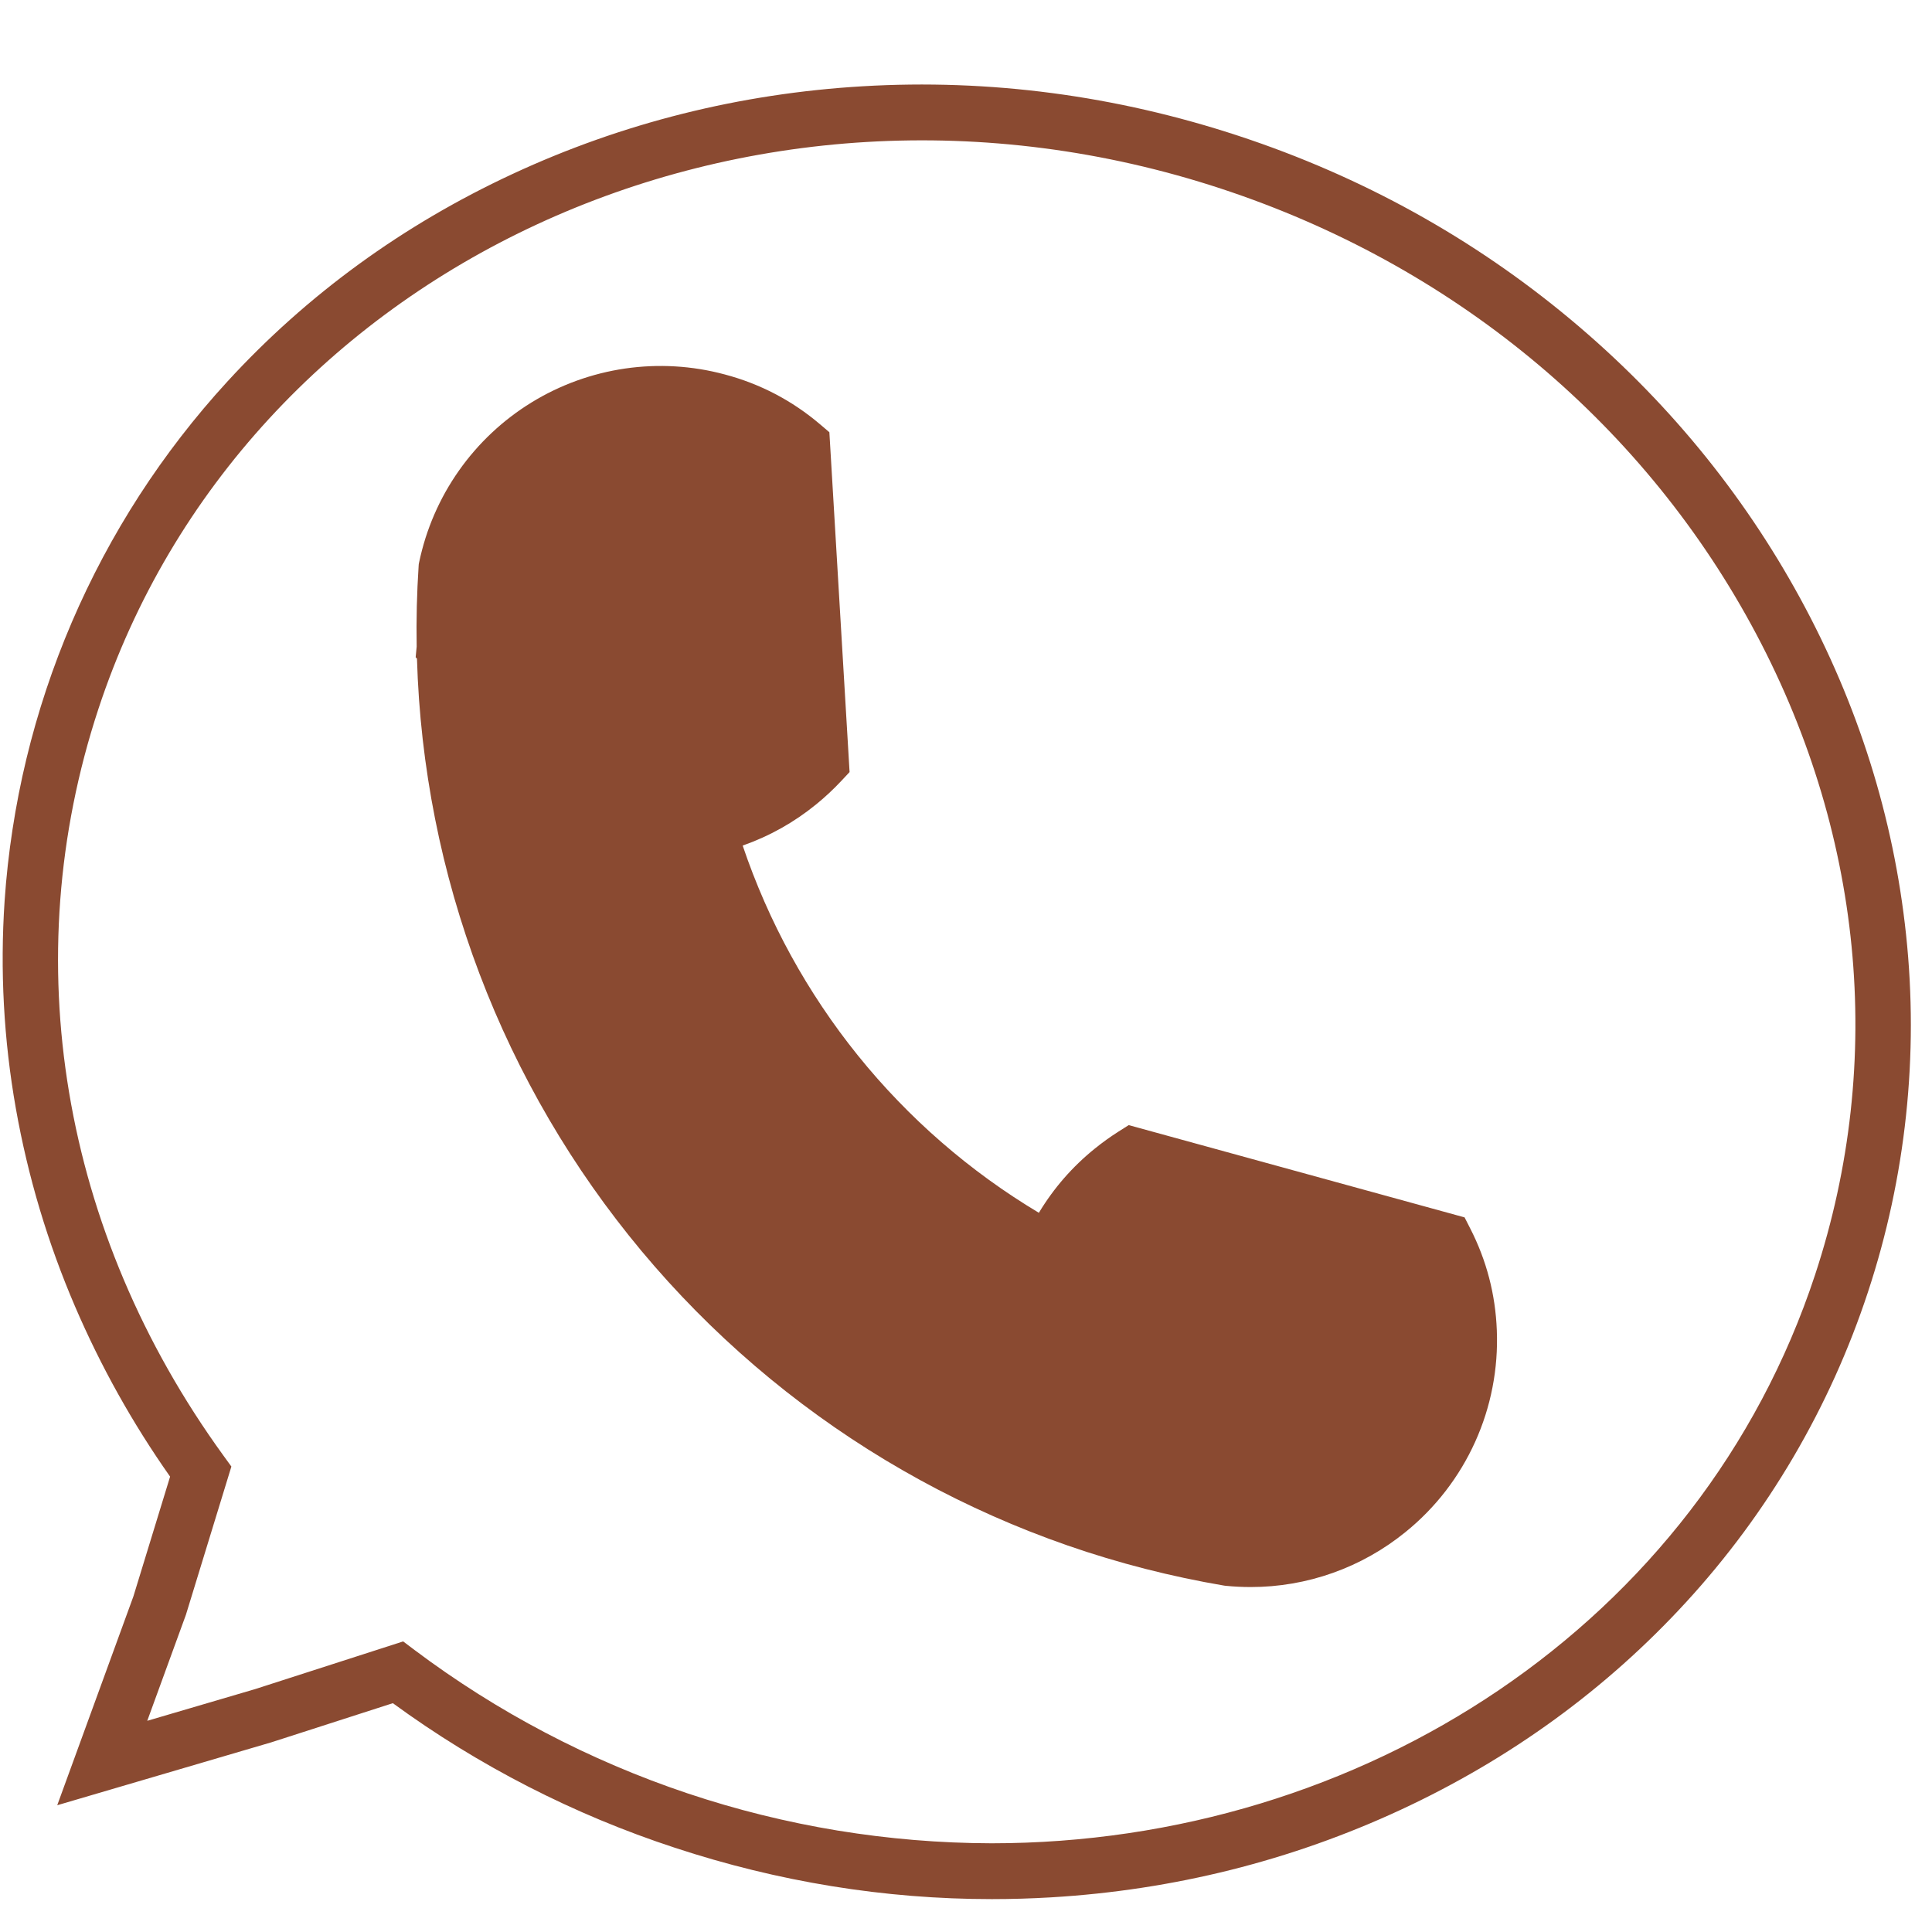
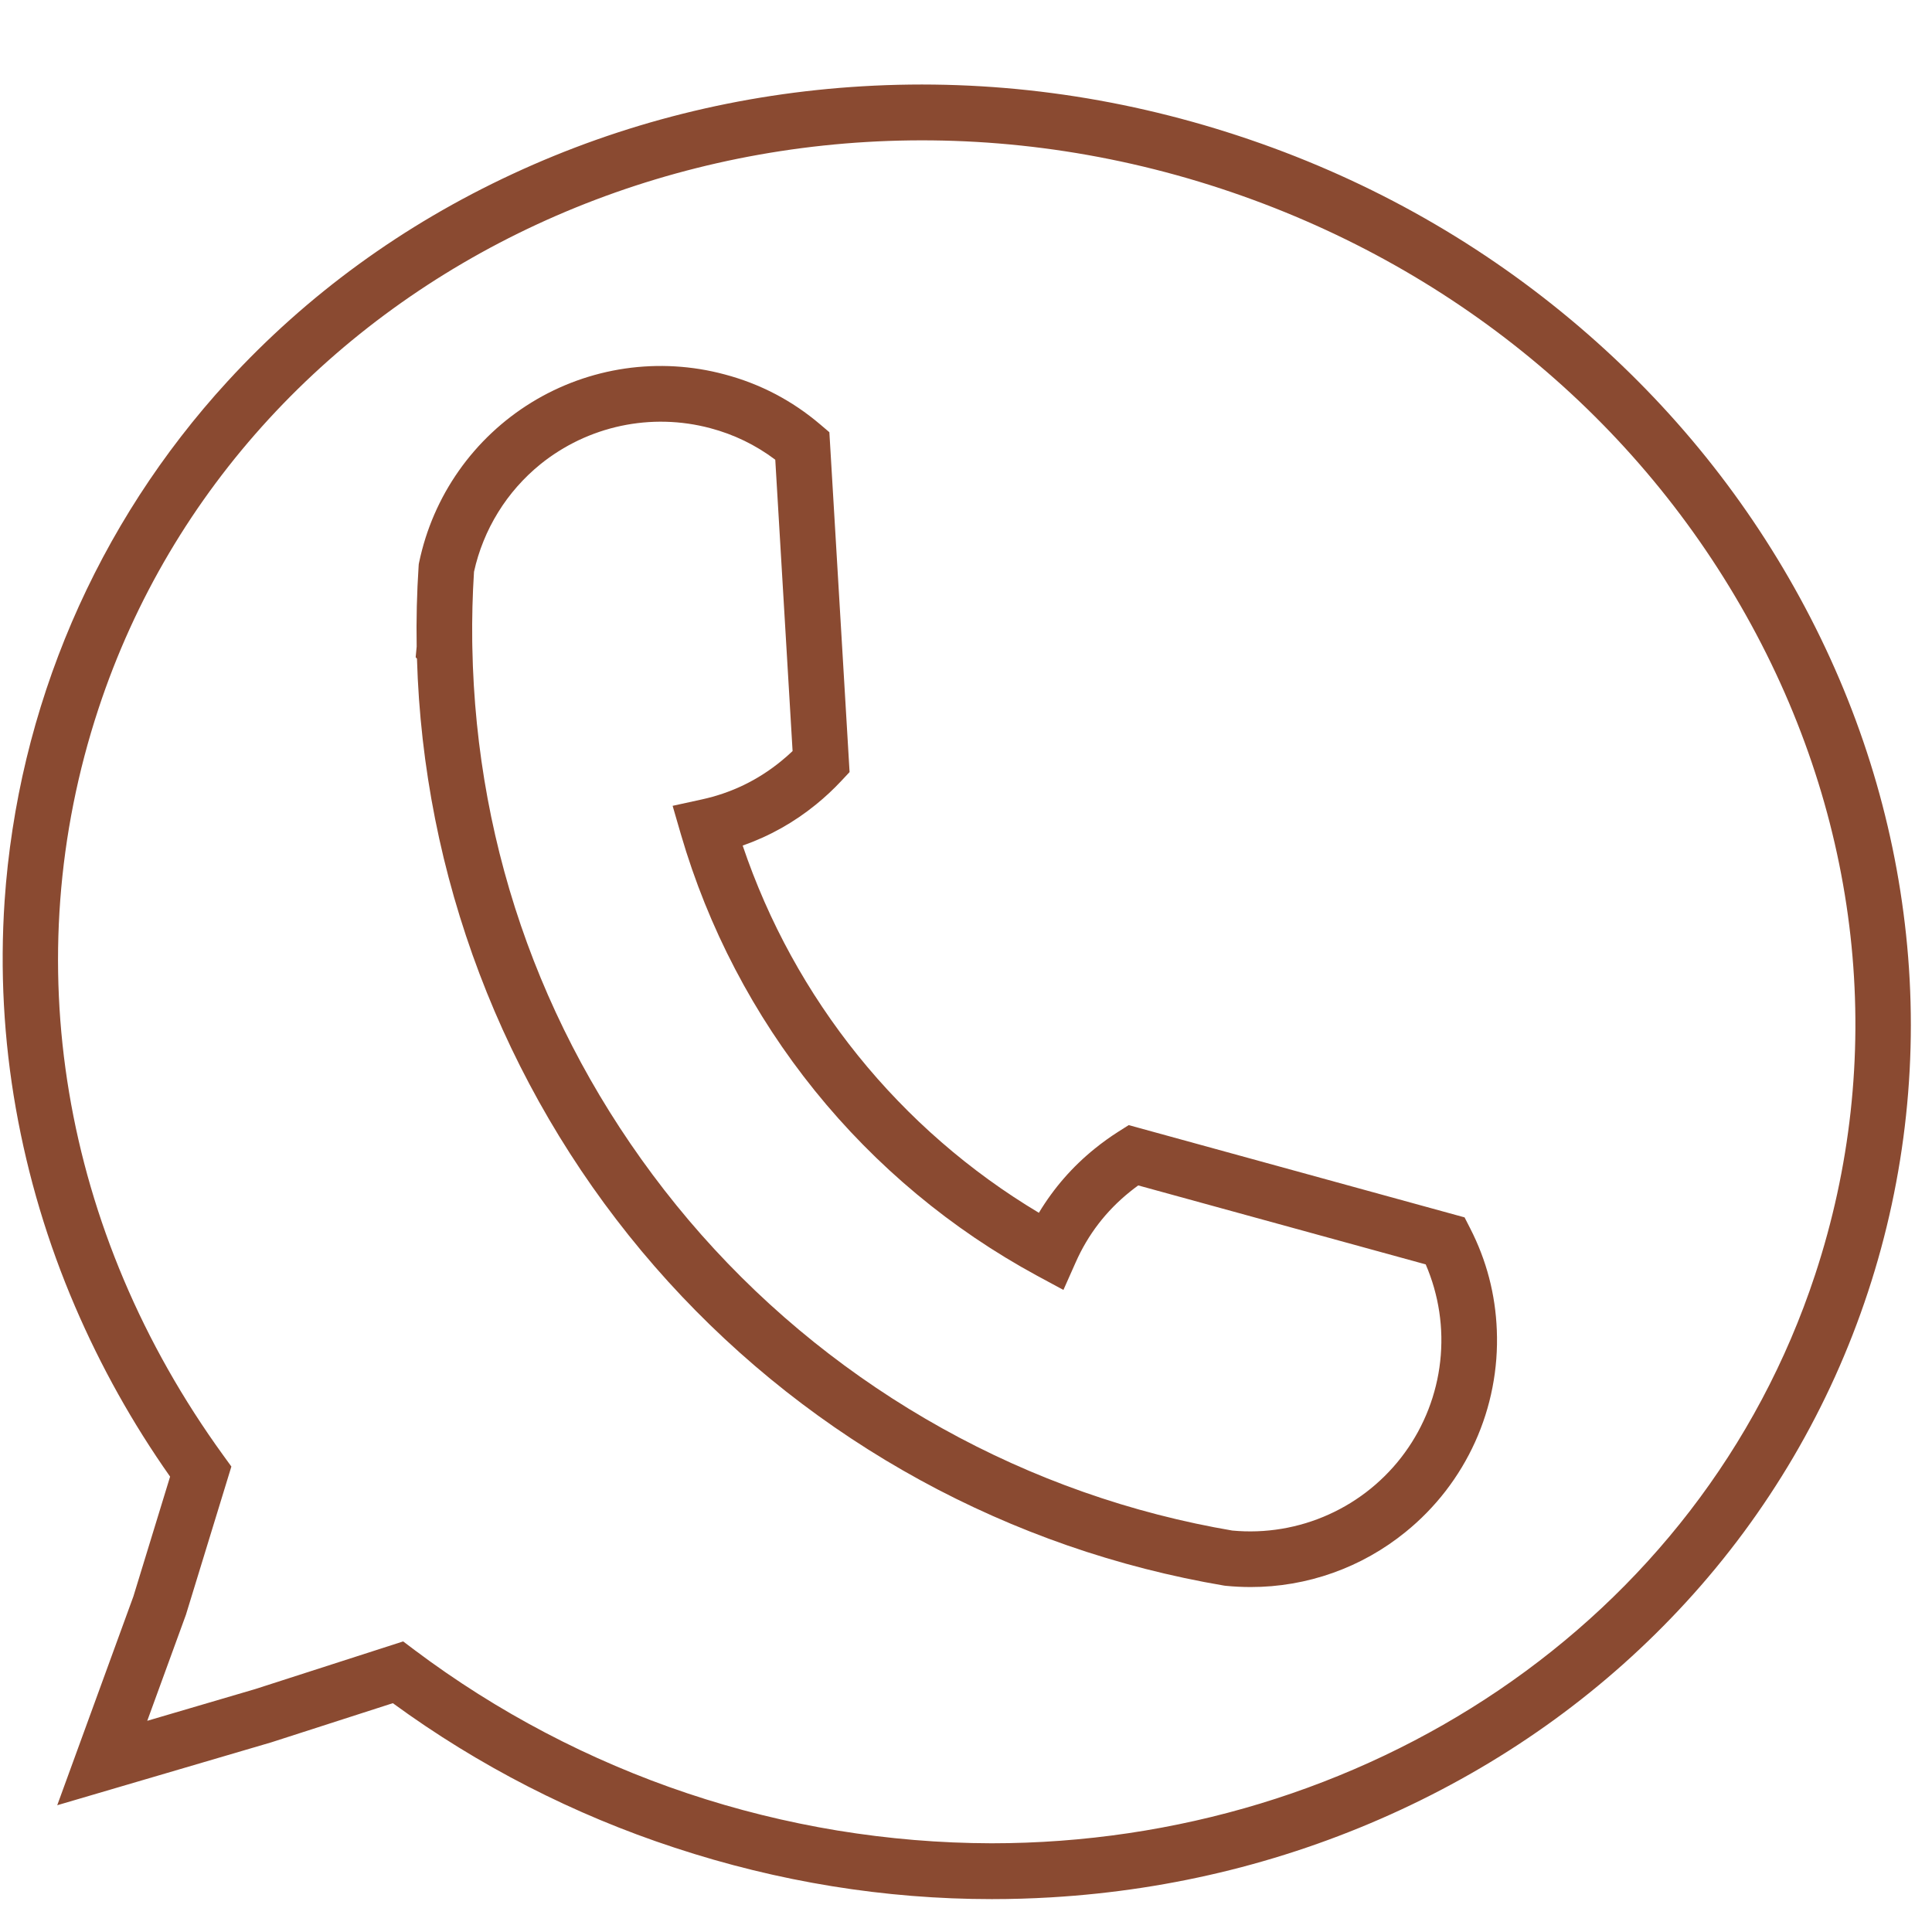
<svg xmlns="http://www.w3.org/2000/svg" width="500" zoomAndPan="magnify" viewBox="0 0 375 375" height="500" preserveAspectRatio="xMidYMid meet" version="1.0">
  <defs>
    <clipPath id="d64319200d">
      <path d="M 0 16 L 371 16 L 371 368.578 L 0 368.578 Z M 0 16 " clip-rule="nonzero" />
    </clipPath>
  </defs>
  <g clip-path="url(#d64319200d)">
    <path fill="#8a4a31" d="M 192.516 368.617 C 171.75 368.617 151.098 365.273 130.969 358.641 C 121.172 355.43 111.684 351.469 102.508 346.766 C 93.332 342.062 84.578 336.668 76.25 330.586 L 52.652 338.188 L 11.109 350.395 L 25.895 309.852 L 33.016 286.613 C 25.723 276.25 19.578 265.246 14.574 253.602 C 9.258 241.223 5.426 228.402 3.074 215.137 C 0.719 201.797 -0.008 188.367 0.895 174.852 C 1.211 170.203 1.723 165.574 2.434 160.969 C 3.141 156.363 4.039 151.793 5.133 147.262 C 6.227 142.73 7.508 138.254 8.977 133.832 C 10.449 129.41 12.102 125.059 13.938 120.773 C 15.777 116.492 17.789 112.293 19.98 108.18 C 22.172 104.066 24.535 100.051 27.062 96.137 C 29.594 92.223 32.285 88.422 35.137 84.734 C 37.984 81.051 40.984 77.488 44.137 74.055 C 59.586 57.207 78.215 43.645 99.508 33.758 C 120.77 23.879 143.617 18.156 167.422 16.746 C 192.039 15.285 216.613 18.527 240.445 26.383 C 264.281 34.234 285.965 46.234 304.895 62.043 C 323.195 77.328 338.168 95.512 349.395 116.09 C 360.637 136.703 367.555 158.68 369.965 181.41 C 370.586 187.242 370.895 193.09 370.895 198.953 C 370.895 204.816 370.582 210.664 369.961 216.492 C 369.34 222.324 368.41 228.105 367.176 233.836 C 365.941 239.566 364.406 245.219 362.57 250.785 C 360.734 256.355 358.613 261.812 356.199 267.156 C 353.785 272.496 351.094 277.699 348.129 282.758 C 345.16 287.812 341.938 292.699 338.453 297.414 C 334.965 302.133 331.242 306.648 327.277 310.969 C 311.828 327.816 293.199 341.375 271.906 351.266 C 250.645 361.141 227.797 366.867 203.996 368.277 C 200.168 368.504 196.34 368.617 192.516 368.617 Z M 78.254 318.598 L 80.492 320.285 C 84.496 323.293 88.617 326.133 92.852 328.809 C 97.082 331.484 101.418 333.984 105.852 336.312 C 110.285 338.641 114.805 340.785 119.41 342.75 C 124.016 344.715 128.691 346.496 133.441 348.086 C 138.188 349.676 142.992 351.074 147.852 352.277 C 152.715 353.48 157.613 354.492 162.555 355.305 C 167.496 356.113 172.465 356.727 177.453 357.141 C 182.445 357.555 187.441 357.77 192.449 357.781 C 264.309 357.781 329.957 315.266 352.316 247.406 C 366.012 205.836 361.609 161.035 339.914 121.262 C 318.156 81.375 281.633 51.32 237.066 36.637 C 145.195 6.367 47.418 51.664 19.098 137.613 C 3.059 186.297 11.891 239.098 43.332 282.477 L 44.91 284.656 L 36.09 313.418 L 28.582 334.008 L 49.539 327.848 Z M 78.254 318.598 " fill-opacity="1" fill-rule="nonzero" />
  </g>
-   <path fill="#8a4a31" d="M 101.484 85.918 C 102.438 85.145 103.422 84.418 104.438 83.73 C 105.457 83.043 106.5 82.402 107.57 81.805 C 108.641 81.211 109.738 80.66 110.855 80.16 C 111.977 79.656 113.113 79.207 114.273 78.801 C 115.43 78.398 116.605 78.047 117.793 77.746 C 118.98 77.445 120.18 77.195 121.391 76.996 C 122.602 76.801 123.82 76.652 125.043 76.562 C 126.266 76.469 127.488 76.43 128.715 76.445 C 129.941 76.457 131.164 76.523 132.387 76.645 C 133.605 76.762 134.82 76.934 136.023 77.16 C 137.23 77.383 138.426 77.66 139.605 77.988 C 140.789 78.312 141.953 78.691 143.102 79.121 C 144.25 79.551 145.379 80.027 146.488 80.555 C 147.594 81.078 148.68 81.652 149.734 82.273 C 150.793 82.891 151.824 83.555 152.824 84.266 C 153.824 84.973 154.793 85.727 155.73 86.52 L 159.375 147.867 C 158.008 149.328 156.547 150.688 154.992 151.949 C 152.426 154.035 149.652 155.797 146.668 157.234 C 143.688 158.672 140.582 159.742 137.348 160.449 C 138.621 164.801 140.102 169.078 141.793 173.281 C 143.488 177.488 145.383 181.598 147.48 185.613 C 149.582 189.633 151.871 193.535 154.355 197.328 C 156.84 201.117 159.508 204.777 162.352 208.305 C 165.199 211.832 168.211 215.211 171.395 218.438 C 174.574 221.668 177.902 224.734 181.387 227.633 C 184.871 230.535 188.488 233.254 192.238 235.797 C 195.992 238.34 199.859 240.695 203.844 242.855 C 205.203 239.793 206.906 236.934 208.945 234.273 C 210.984 231.617 213.309 229.234 215.914 227.129 C 217.207 226.082 218.555 225.113 219.957 224.223 L 280.547 240.871 C 281.41 242.562 282.152 244.301 282.781 246.094 C 283.406 247.887 283.91 249.711 284.293 251.57 C 284.676 253.43 284.934 255.305 285.066 257.199 C 285.195 259.094 285.199 260.988 285.078 262.879 C 284.957 264.773 284.707 266.652 284.332 268.512 C 283.961 270.375 283.465 272.203 282.844 273.996 C 282.227 275.789 281.488 277.535 280.637 279.23 C 279.785 280.926 278.824 282.559 277.75 284.125 C 276.68 285.691 275.508 287.18 274.238 288.59 C 272.969 290 271.609 291.32 270.16 292.547 C 268.715 293.777 267.191 294.902 265.594 295.926 C 263.996 296.949 262.336 297.863 260.617 298.664 C 258.895 299.465 257.129 300.148 255.316 300.715 C 253.504 301.277 251.664 301.719 249.793 302.039 C 247.922 302.355 246.035 302.551 244.141 302.613 C 242.242 302.68 240.352 302.621 238.461 302.434 C 235.953 302.008 233.457 301.531 230.973 301 C 228.473 300.469 225.984 299.883 223.512 299.246 C 221.035 298.605 218.578 297.918 216.129 297.176 C 213.684 296.438 211.258 295.645 208.844 294.805 C 206.43 293.961 204.039 293.07 201.664 292.125 C 199.289 291.184 196.934 290.191 194.602 289.148 C 192.266 288.109 189.957 287.02 187.668 285.879 C 185.383 284.742 183.117 283.559 180.879 282.324 C 178.641 281.09 176.43 279.812 174.246 278.484 C 172.062 277.16 169.906 275.789 167.781 274.371 C 165.652 272.957 163.555 271.496 161.492 269.992 C 159.426 268.488 157.391 266.941 155.391 265.352 C 153.391 263.766 151.422 262.133 149.492 260.461 C 147.559 258.789 145.66 257.078 143.801 255.328 C 141.938 253.578 140.117 251.789 138.332 249.961 C 136.543 248.133 134.797 246.27 133.09 244.367 C 131.383 242.469 129.715 240.531 128.09 238.562 C 126.461 236.59 124.879 234.586 123.336 232.551 C 121.793 230.512 120.293 228.445 118.836 226.344 C 117.383 224.246 115.969 222.113 114.602 219.957 C 113.238 217.797 111.914 215.609 110.641 213.395 C 109.367 211.18 108.137 208.941 106.957 206.676 C 105.777 204.41 104.641 202.121 103.559 199.809 C 102.473 197.492 101.438 195.16 100.449 192.801 C 99.461 190.445 98.523 188.07 97.637 185.672 C 96.75 183.277 95.91 180.863 95.125 178.43 C 94.34 176 93.602 173.555 92.918 171.094 C 92.234 168.629 91.605 166.156 91.023 163.668 C 90.441 161.18 89.914 158.68 89.441 156.168 C 88.965 153.656 88.543 151.137 88.172 148.609 C 87.801 146.082 87.484 143.547 87.223 141.004 C 86.957 138.465 86.75 135.918 86.59 133.367 C 86.434 130.816 86.332 128.266 86.281 125.711 C 86.277 125.703 86.277 125.699 86.277 125.695 C 86.18 120.539 86.301 115.387 86.641 110.238 C 87.137 107.859 87.828 105.543 88.719 103.285 C 89.613 101.027 90.691 98.863 91.953 96.789 C 93.219 94.719 94.652 92.77 96.254 90.945 C 97.852 89.117 99.598 87.445 101.484 85.918 Z M 101.484 85.918 " fill-opacity="1" fill-rule="nonzero" />
  <path fill="#8a4a31" d="M 242.75 308.043 C 241.148 308.043 239.543 307.965 237.926 307.805 L 237.746 307.785 L 237.562 307.758 C 235.023 307.328 232.426 306.832 229.848 306.281 C 227.293 305.738 224.754 305.145 222.223 304.496 C 219.695 303.848 217.184 303.148 214.684 302.395 C 212.184 301.645 209.699 300.84 207.234 299.984 C 204.77 299.129 202.324 298.219 199.895 297.262 C 197.469 296.305 195.059 295.297 192.676 294.238 C 190.289 293.18 187.926 292.074 185.586 290.918 C 183.246 289.762 180.93 288.559 178.641 287.305 C 176.352 286.051 174.09 284.75 171.852 283.406 C 169.617 282.059 167.41 280.664 165.234 279.227 C 163.055 277.789 160.91 276.305 158.793 274.777 C 156.676 273.246 154.594 271.676 152.543 270.062 C 150.492 268.445 148.477 266.789 146.496 265.09 C 144.516 263.391 142.57 261.652 140.66 259.871 C 138.75 258.09 136.879 256.273 135.047 254.414 C 133.215 252.559 131.418 250.66 129.664 248.73 C 127.91 246.797 126.199 244.828 124.523 242.824 C 122.852 240.82 121.223 238.785 119.637 236.711 C 118.047 234.641 116.504 232.535 115.004 230.398 C 113.504 228.266 112.051 226.098 110.641 223.902 C 109.23 221.703 107.867 219.48 106.551 217.227 C 105.23 214.973 103.961 212.691 102.742 210.387 C 101.52 208.082 100.344 205.75 99.219 203.395 C 98.094 201.039 97.02 198.66 95.992 196.262 C 94.969 193.863 93.992 191.441 93.066 189 C 92.141 186.562 91.266 184.102 90.445 181.625 C 89.621 179.148 88.852 176.656 88.129 174.148 C 87.41 171.637 86.746 169.113 86.129 166.578 C 85.516 164.043 84.957 161.492 84.449 158.934 C 83.941 156.371 83.484 153.801 83.086 151.223 C 82.684 148.645 82.336 146.059 82.043 143.465 C 81.75 140.871 81.512 138.273 81.324 135.668 C 81.141 133.066 81.012 130.461 80.934 127.852 L 80.68 127.574 L 80.875 125.492 C 80.785 120.309 80.914 115.059 81.254 109.883 L 81.281 109.504 L 81.355 109.137 C 81.688 107.547 82.102 105.977 82.59 104.426 C 83.082 102.879 83.652 101.359 84.297 99.867 C 84.945 98.379 85.664 96.922 86.457 95.504 C 87.254 94.09 88.117 92.715 89.051 91.387 C 89.984 90.055 90.984 88.777 92.051 87.551 C 93.113 86.32 94.238 85.152 95.422 84.039 C 96.605 82.926 97.84 81.875 99.133 80.887 C 100.422 79.898 101.758 78.98 103.145 78.129 C 104.527 77.277 105.949 76.5 107.414 75.793 C 108.879 75.086 110.371 74.457 111.898 73.902 C 113.426 73.348 114.98 72.875 116.555 72.477 C 118.129 72.082 119.723 71.766 121.332 71.531 C 122.938 71.297 124.555 71.148 126.176 71.078 C 127.801 71.008 129.422 71.02 131.043 71.117 C 132.668 71.211 134.281 71.391 135.883 71.648 C 137.488 71.91 139.074 72.25 140.645 72.672 C 147.574 74.508 153.766 77.754 159.227 82.402 L 160.98 83.895 L 164.902 149.859 L 163.316 151.555 C 161.781 153.195 160.141 154.727 158.395 156.145 C 154.109 159.633 149.363 162.293 144.152 164.125 C 145.398 167.816 146.809 171.449 148.375 175.02 C 149.941 178.586 151.664 182.082 153.543 185.5 C 155.418 188.914 157.441 192.242 159.613 195.48 C 161.781 198.719 164.09 201.855 166.539 204.891 C 168.984 207.926 171.562 210.848 174.27 213.652 C 176.973 216.461 179.797 219.145 182.742 221.699 C 185.684 224.258 188.734 226.68 191.891 228.969 C 195.047 231.258 198.297 233.398 201.645 235.402 C 204.535 230.605 208.156 226.449 212.516 222.934 C 213.969 221.758 215.484 220.668 217.062 219.664 L 219.082 218.383 L 284.273 236.293 L 285.355 238.414 C 288.539 244.629 290.262 251.227 290.531 258.203 C 290.605 260.059 290.574 261.914 290.434 263.77 C 290.293 265.621 290.047 267.461 289.691 269.285 C 289.34 271.113 288.879 272.91 288.316 274.68 C 287.75 276.453 287.086 278.184 286.32 279.879 C 285.555 281.574 284.691 283.215 283.734 284.809 C 282.777 286.402 281.73 287.934 280.594 289.406 C 279.457 290.879 278.238 292.277 276.941 293.605 C 275.641 294.938 274.27 296.184 272.824 297.355 C 270.715 299.07 268.477 300.598 266.105 301.93 C 263.738 303.266 261.273 304.387 258.711 305.297 C 256.148 306.207 253.527 306.895 250.848 307.355 C 248.168 307.816 245.469 308.047 242.75 308.043 Z M 239.176 297.078 C 239.973 297.152 240.773 297.203 241.574 297.227 C 242.375 297.25 243.176 297.246 243.977 297.219 C 244.777 297.191 245.578 297.137 246.375 297.055 C 247.172 296.977 247.965 296.867 248.758 296.738 C 249.547 296.605 250.332 296.449 251.113 296.266 C 251.895 296.082 252.668 295.875 253.434 295.645 C 254.199 295.41 254.957 295.152 255.711 294.871 C 256.461 294.59 257.199 294.285 257.93 293.953 C 258.66 293.625 259.379 293.273 260.086 292.895 C 260.797 292.52 261.488 292.121 262.172 291.699 C 262.852 291.277 263.52 290.836 264.172 290.371 C 264.828 289.906 265.465 289.422 266.086 288.914 C 266.707 288.41 267.312 287.883 267.898 287.336 C 268.488 286.793 269.055 286.23 269.605 285.648 C 270.16 285.066 270.691 284.465 271.203 283.852 C 271.715 283.234 272.207 282.602 272.676 281.953 C 273.148 281.305 273.598 280.641 274.027 279.965 C 274.453 279.285 274.859 278.598 275.246 277.895 C 275.629 277.188 275.988 276.473 276.324 275.746 C 276.664 275.02 276.977 274.281 277.266 273.535 C 277.555 272.789 277.82 272.031 278.062 271.266 C 278.301 270.504 278.516 269.73 278.707 268.953 C 278.898 268.176 279.062 267.391 279.203 266.602 C 279.344 265.812 279.457 265.02 279.543 264.223 C 279.633 263.426 279.695 262.629 279.73 261.828 C 279.77 261.027 279.777 260.227 279.766 259.426 C 279.75 258.621 279.707 257.824 279.641 257.023 C 279.574 256.227 279.48 255.43 279.363 254.637 C 279.242 253.844 279.098 253.055 278.93 252.273 C 278.758 251.488 278.562 250.715 278.344 249.941 C 278.125 249.172 277.879 248.41 277.609 247.656 C 277.34 246.898 277.047 246.152 276.73 245.418 L 220.93 230.09 C 220.379 230.488 219.84 230.898 219.316 231.324 C 214.691 235.047 211.18 239.621 208.777 245.047 L 206.41 250.375 L 201.277 247.605 C 197.137 245.359 193.117 242.914 189.215 240.273 C 185.316 237.629 181.555 234.801 177.938 231.785 C 174.316 228.77 170.852 225.586 167.547 222.227 C 164.242 218.871 161.109 215.359 158.152 211.695 C 155.195 208.027 152.422 204.223 149.84 200.285 C 147.258 196.344 144.875 192.285 142.695 188.109 C 140.512 183.938 138.543 179.664 136.781 175.293 C 135.023 170.922 133.484 166.477 132.164 161.953 L 130.555 156.41 L 136.195 155.176 C 141.922 153.93 147.055 151.457 151.594 147.754 C 152.363 147.129 153.113 146.473 153.84 145.781 L 150.48 89.23 C 146.672 86.367 142.461 84.324 137.855 83.105 C 136.445 82.73 135.016 82.438 133.574 82.23 C 132.129 82.023 130.676 81.898 129.219 81.863 C 127.762 81.824 126.305 81.875 124.852 82.008 C 123.398 82.145 121.957 82.363 120.531 82.664 C 119.105 82.969 117.699 83.355 116.316 83.824 C 114.938 84.293 113.586 84.84 112.27 85.465 C 110.953 86.094 109.676 86.797 108.441 87.574 C 107.207 88.352 106.02 89.195 104.887 90.113 C 103.266 91.43 101.766 92.871 100.387 94.438 C 99.008 96.004 97.77 97.676 96.676 99.453 C 95.578 101.23 94.637 103.086 93.855 105.02 C 93.07 106.953 92.453 108.941 92.004 110.98 C 91.719 115.473 91.602 120.02 91.66 124.523 L 91.68 125.609 C 92.422 165.422 106.102 202.863 131.238 233.883 C 156.738 265.352 192.559 287.312 232.094 295.719 C 234.465 296.223 236.844 296.68 239.176 297.078 Z M 239.176 297.078 " fill-opacity="1" fill-rule="nonzero" />
</svg>